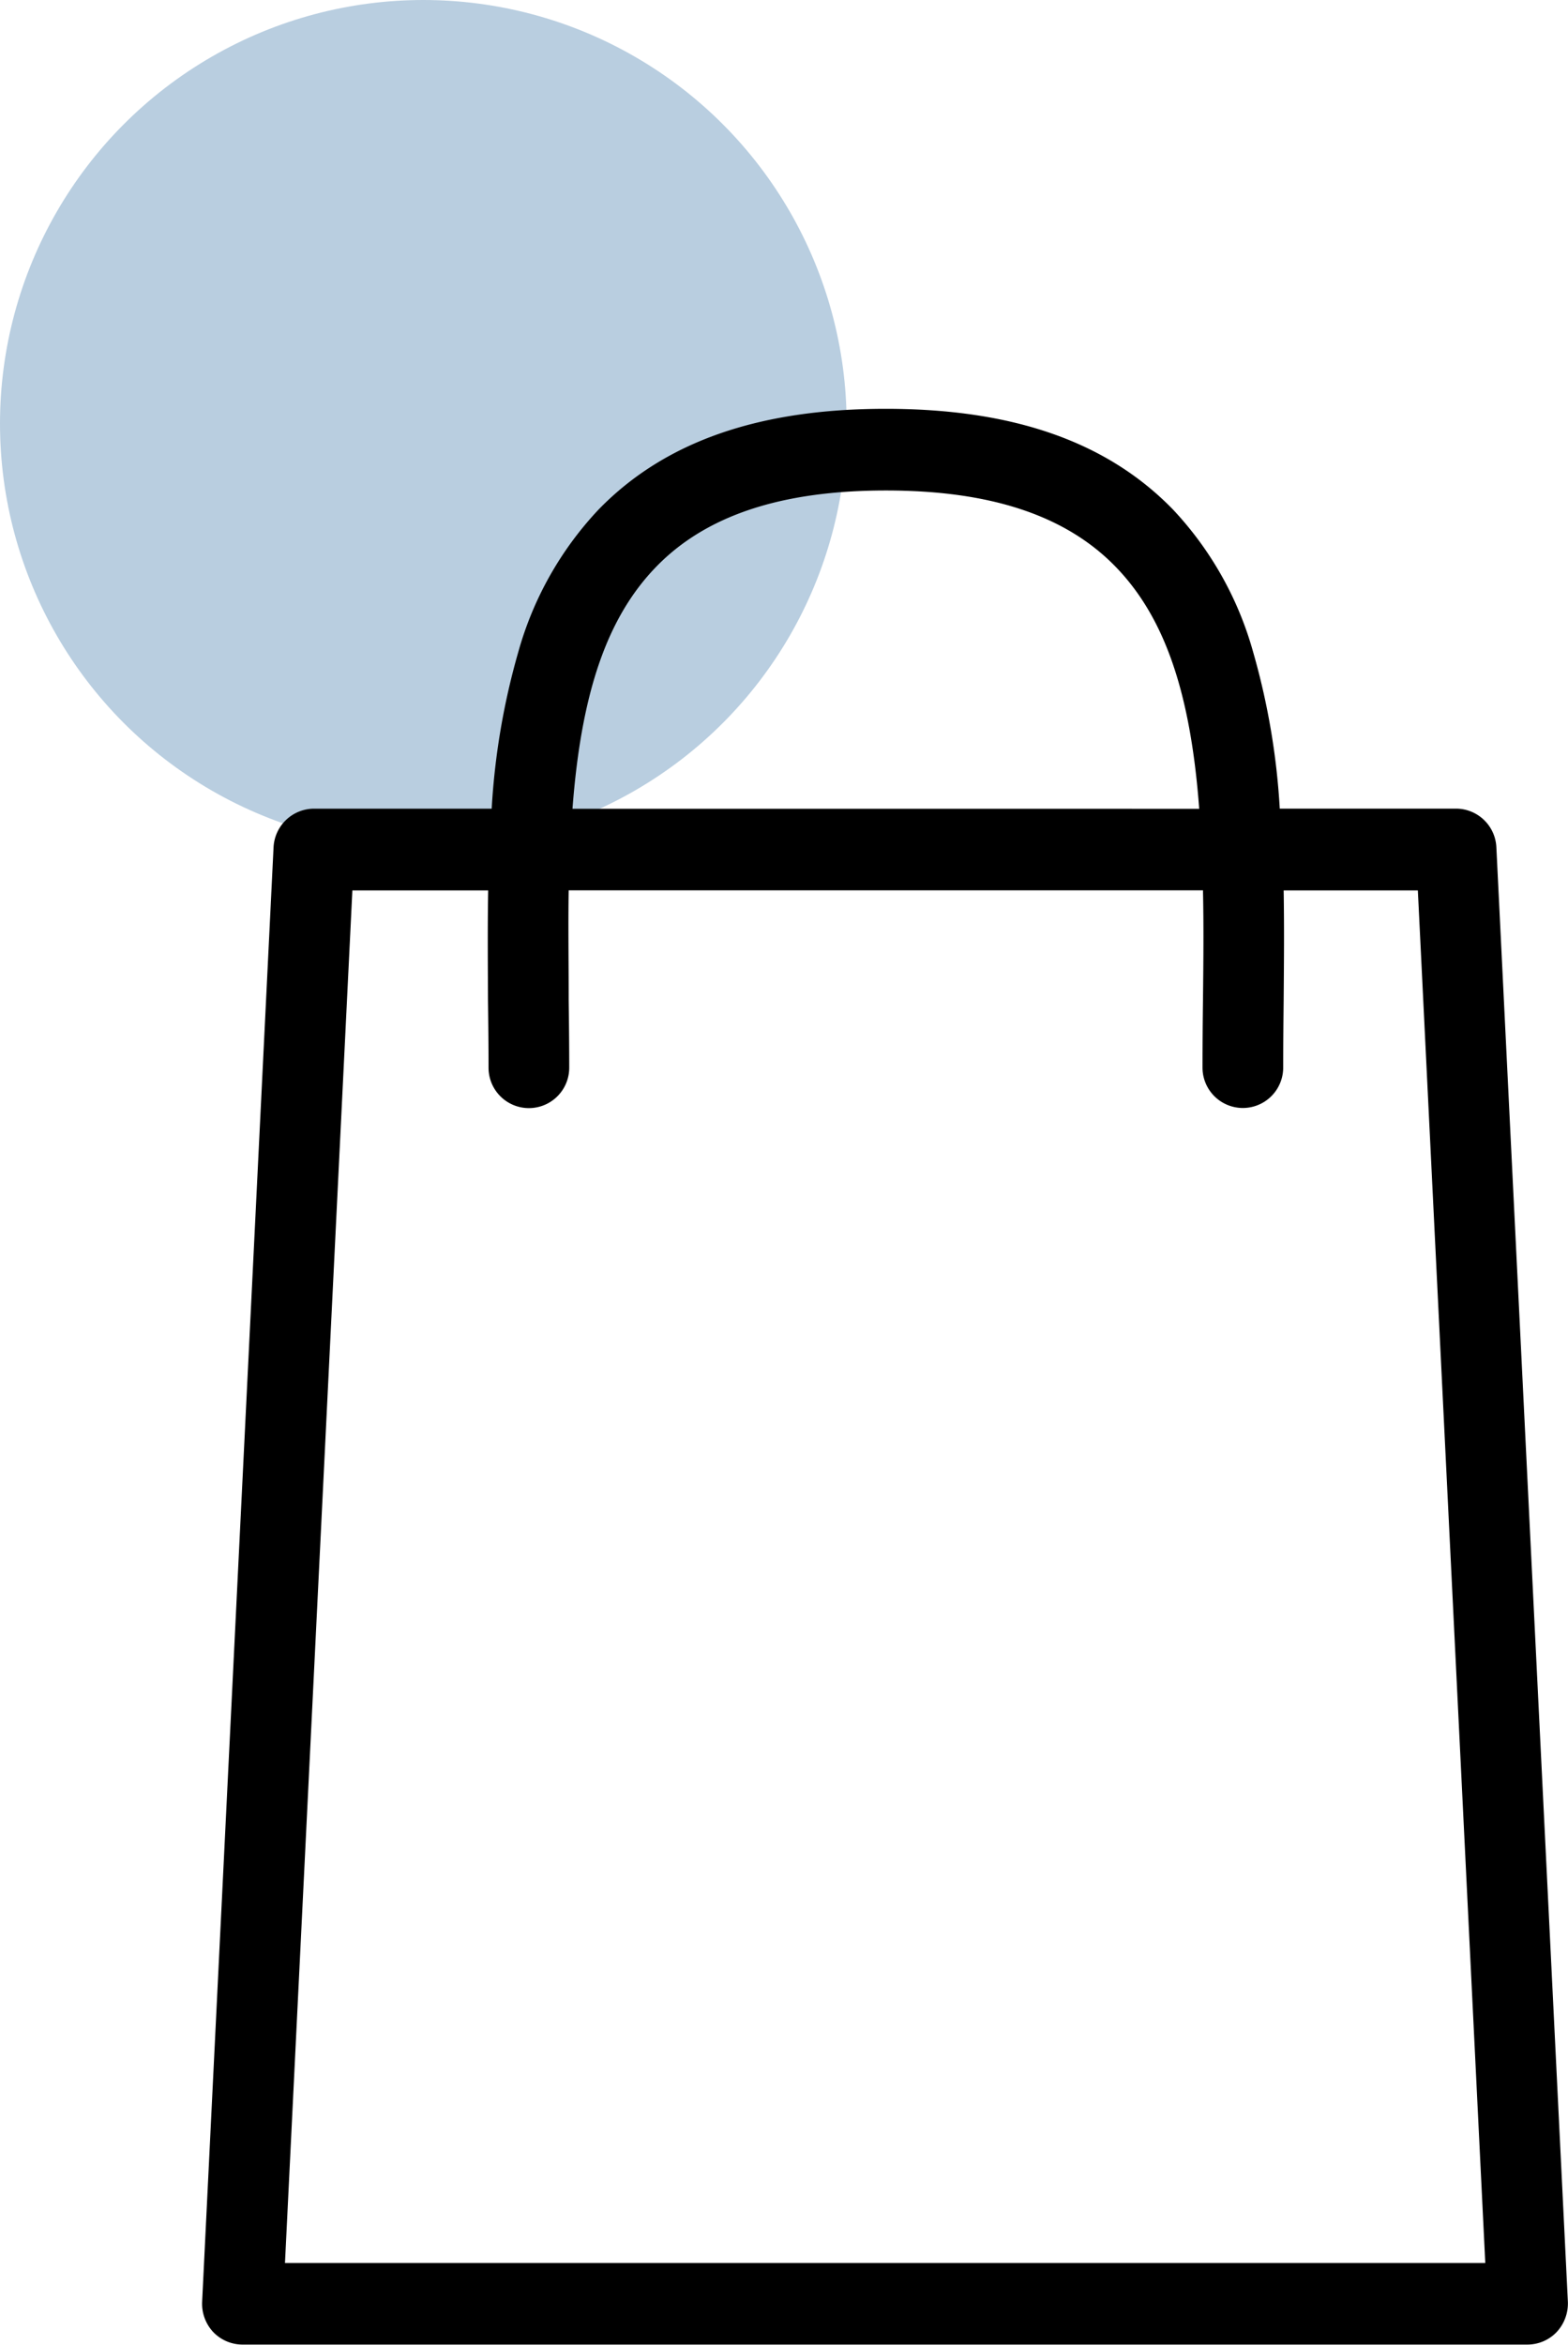
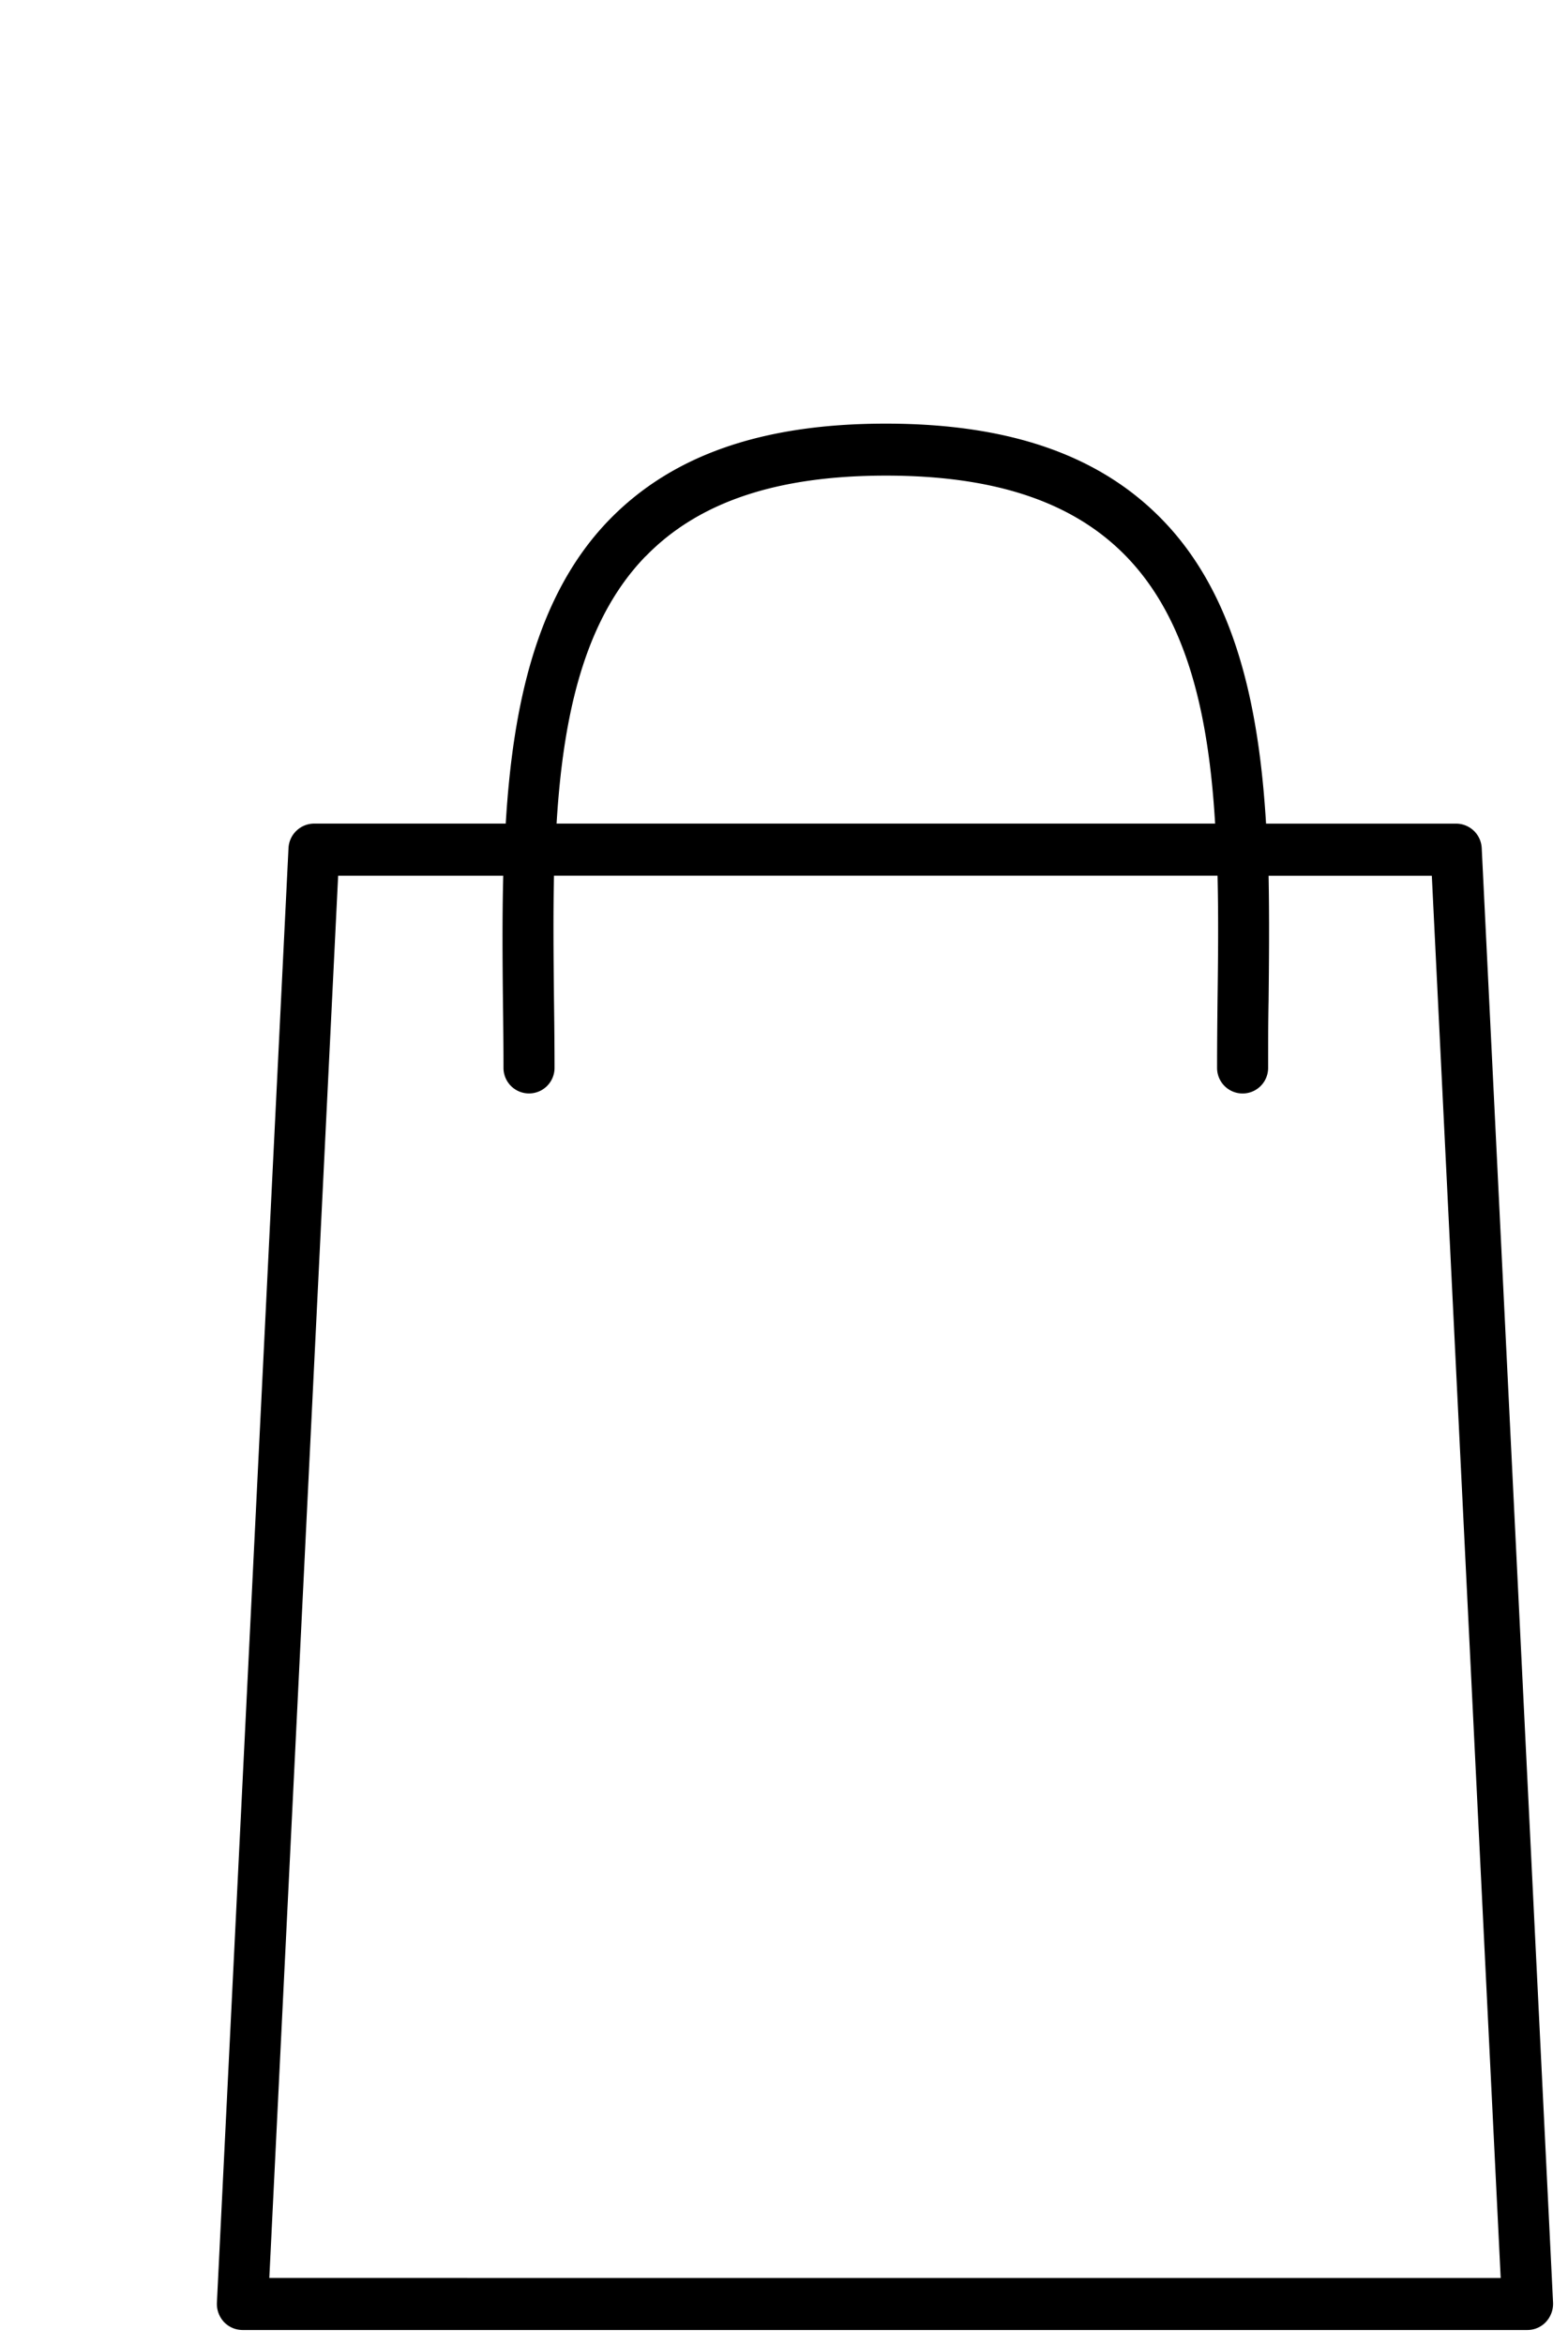
<svg xmlns="http://www.w3.org/2000/svg" width="37.041" height="55.35" viewBox="0 0 37.041 55.35">
  <g transform="translate(0.001)">
-     <circle cx="10" cy="10" r="10" transform="translate(-0.001)" fill="#b9cee0" />
    <g transform="translate(5.123 10)">
      <path d="M29.879,10.025a.607.607,0,0,0-.6-.583H24.784c-.166-2.756-.717-5.39-2.447-7.17C20.853.743,18.716,0,15.8,0S10.755.743,9.268,2.271c-1.73,1.78-2.279,4.414-2.445,7.17H2.291a.609.609,0,0,0-.6.583L0,44.355a.625.625,0,0,0,.165.454A.607.607,0,0,0,.6,45h30.36a.6.6,0,0,0,.436-.19.632.632,0,0,0,.168-.454ZM10.127,3.134c1.247-1.284,3.1-1.907,5.677-1.907s4.429.622,5.677,1.907c1.462,1.506,1.95,3.793,2.1,6.307H8.024c.153-2.514.639-4.8,2.1-6.307M1.238,43.772l1.626-33.1h3.9c-.025.992-.017,1.987-.007,2.95.007.535.013,1.067.013,1.586a.6.6,0,1,0,1.206,0c0-.524-.006-1.06-.013-1.6-.01-.981-.021-1.969,0-2.937H23.638c.023.969.013,1.957,0,2.938-.006.539-.011,1.074-.011,1.6a.6.6,0,1,0,1.206,0c0-.519,0-1.05.011-1.586.011-.964.019-1.958,0-2.95H28.7l1.627,33.1Z" transform="translate(0 0)" />
-       <path d="M15.8-.35c3.011,0,5.231.778,6.785,2.377a8.066,8.066,0,0,1,1.893,3.361,16.844,16.844,0,0,1,.63,3.7h4.165a.956.956,0,0,1,.952.916l1.689,34.33a.991.991,0,0,1-.261.71.954.954,0,0,1-.691.3H.6a.96.96,0,0,1-.691-.3l0,0a.979.979,0,0,1-.258-.709l1.687-34.33a.959.959,0,0,1,.953-.916h4.2a16.859,16.859,0,0,1,.629-3.7A8.062,8.062,0,0,1,9.017,2.027C10.573.428,12.793-.35,15.8-.35Zm15.161,45a.251.251,0,0,0,.181-.08.283.283,0,0,0,.073-.2L29.529,10.042a.257.257,0,0,0-.252-.25H24.455l-.02-.329c-.262-4.33-1.465-6.039-2.348-6.947C20.671,1.058,18.616.35,15.8.35s-4.867.708-6.285,2.165c-.882.908-2.085,2.616-2.347,6.947l-.02.329H2.291a.259.259,0,0,0-.254.251L.351,44.373a.275.275,0,0,0,.071.2.257.257,0,0,0,.183.08ZM15.8.878c2.672,0,4.611.658,5.928,2.013,1.331,1.371,2.01,3.385,2.2,6.53l.023.371H7.652l.023-.371c.192-3.146.871-5.16,2.2-6.53C11.191,1.536,13.13.878,15.8.878Zm7.405,8.214C23,6.339,22.385,4.568,21.23,3.378c-1.178-1.211-2.953-1.8-5.426-1.8s-4.249.589-5.426,1.8C9.223,4.567,8.607,6.338,8.4,9.091ZM2.531,10.319H7.125l-.009.359c-.024.951-.018,1.893-.007,2.938.007.51.013,1.056.013,1.59a.253.253,0,1,0,.506,0c0-.534-.006-1.082-.013-1.6v-.1c-.009-.939-.019-1.91,0-2.852l.008-.342H23.98l.008.342c.024,1.012.012,2.087,0,2.95-.005.479-.011,1.043-.011,1.595a.256.256,0,0,0,.253.264.259.259,0,0,0,.253-.264c0-.549.005-1.112.011-1.59.011-.988.019-1.956,0-2.938l-.009-.359h4.552l1.662,33.8H.87Zm3.877.7H3.2l-1.592,32.4H29.963l-1.593-32.4H25.2c.015.87.007,1.73,0,2.6-.005.476-.011,1.036-.011,1.582a.953.953,0,1,1-1.906,0c0-.555.005-1.121.011-1.6.011-.957.018-1.773,0-2.584H8.31c-.013.823,0,1.667,0,2.487v.1c.007.514.013,1.065.013,1.6a.953.953,0,1,1-1.906,0c0-.53-.006-1.073-.013-1.582C6.4,12.7,6.393,11.861,6.408,11.019Z" transform="translate(0 0)" />
    </g>
  </g>
</svg>